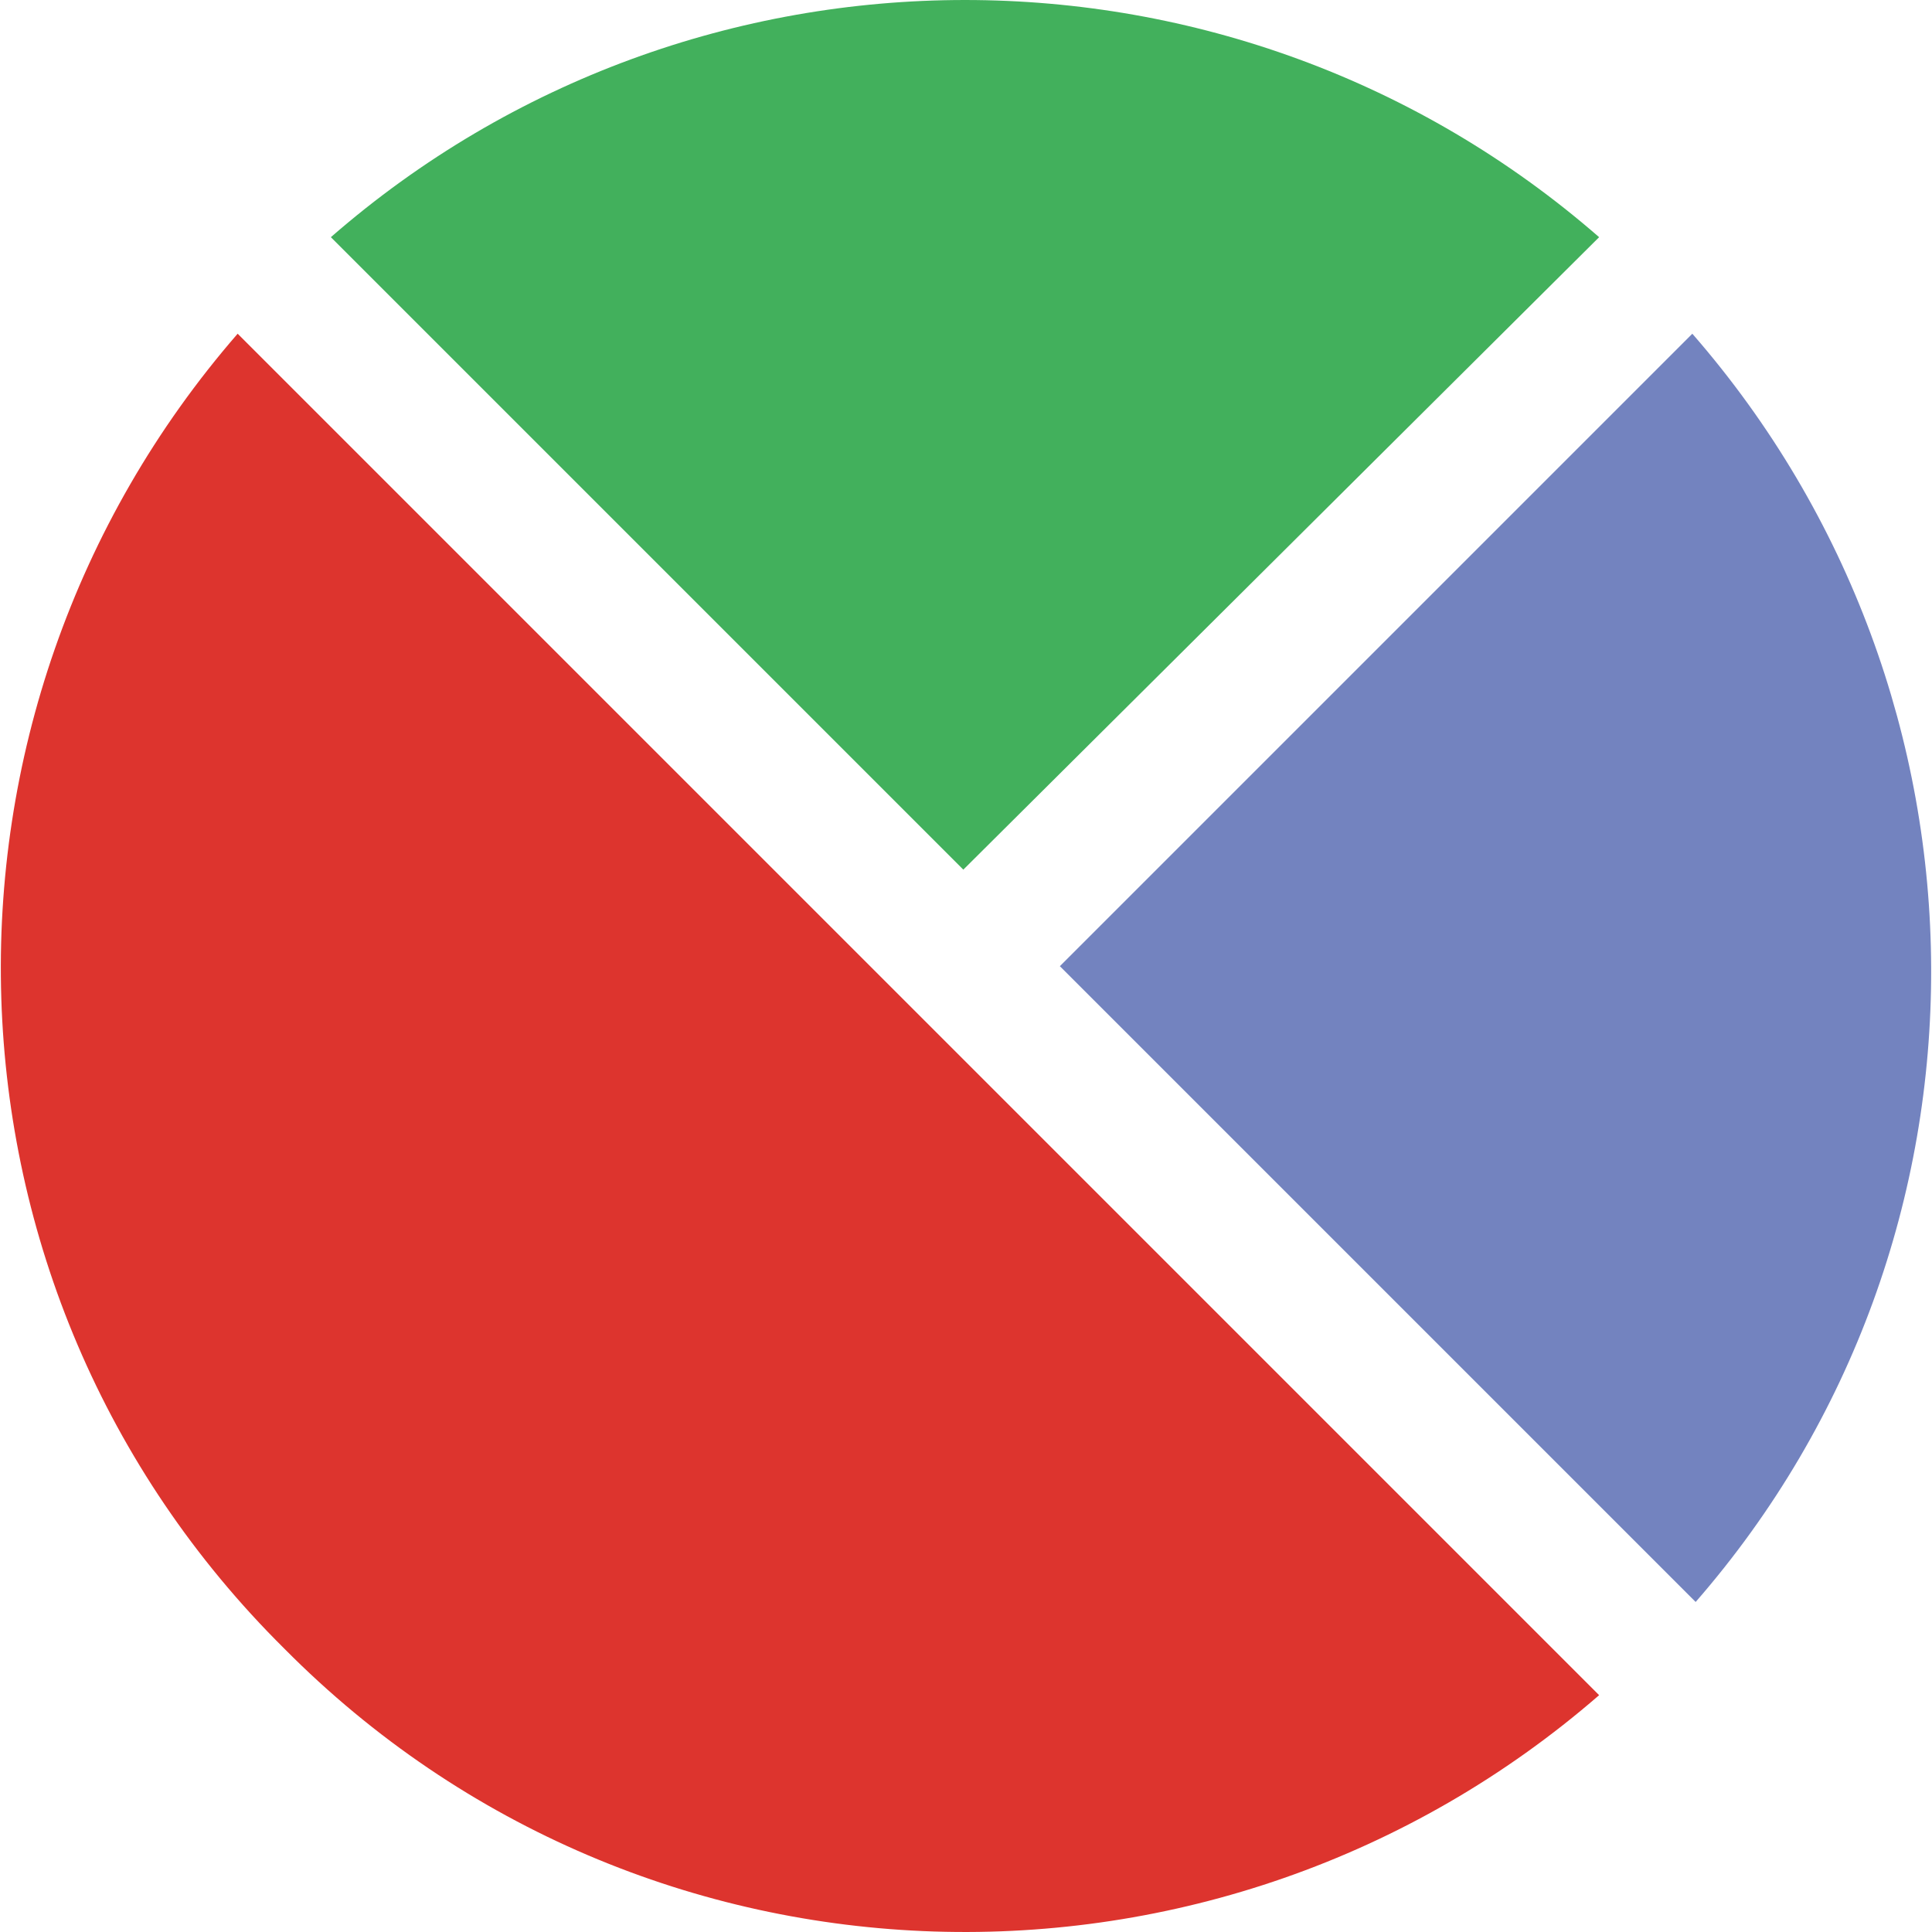
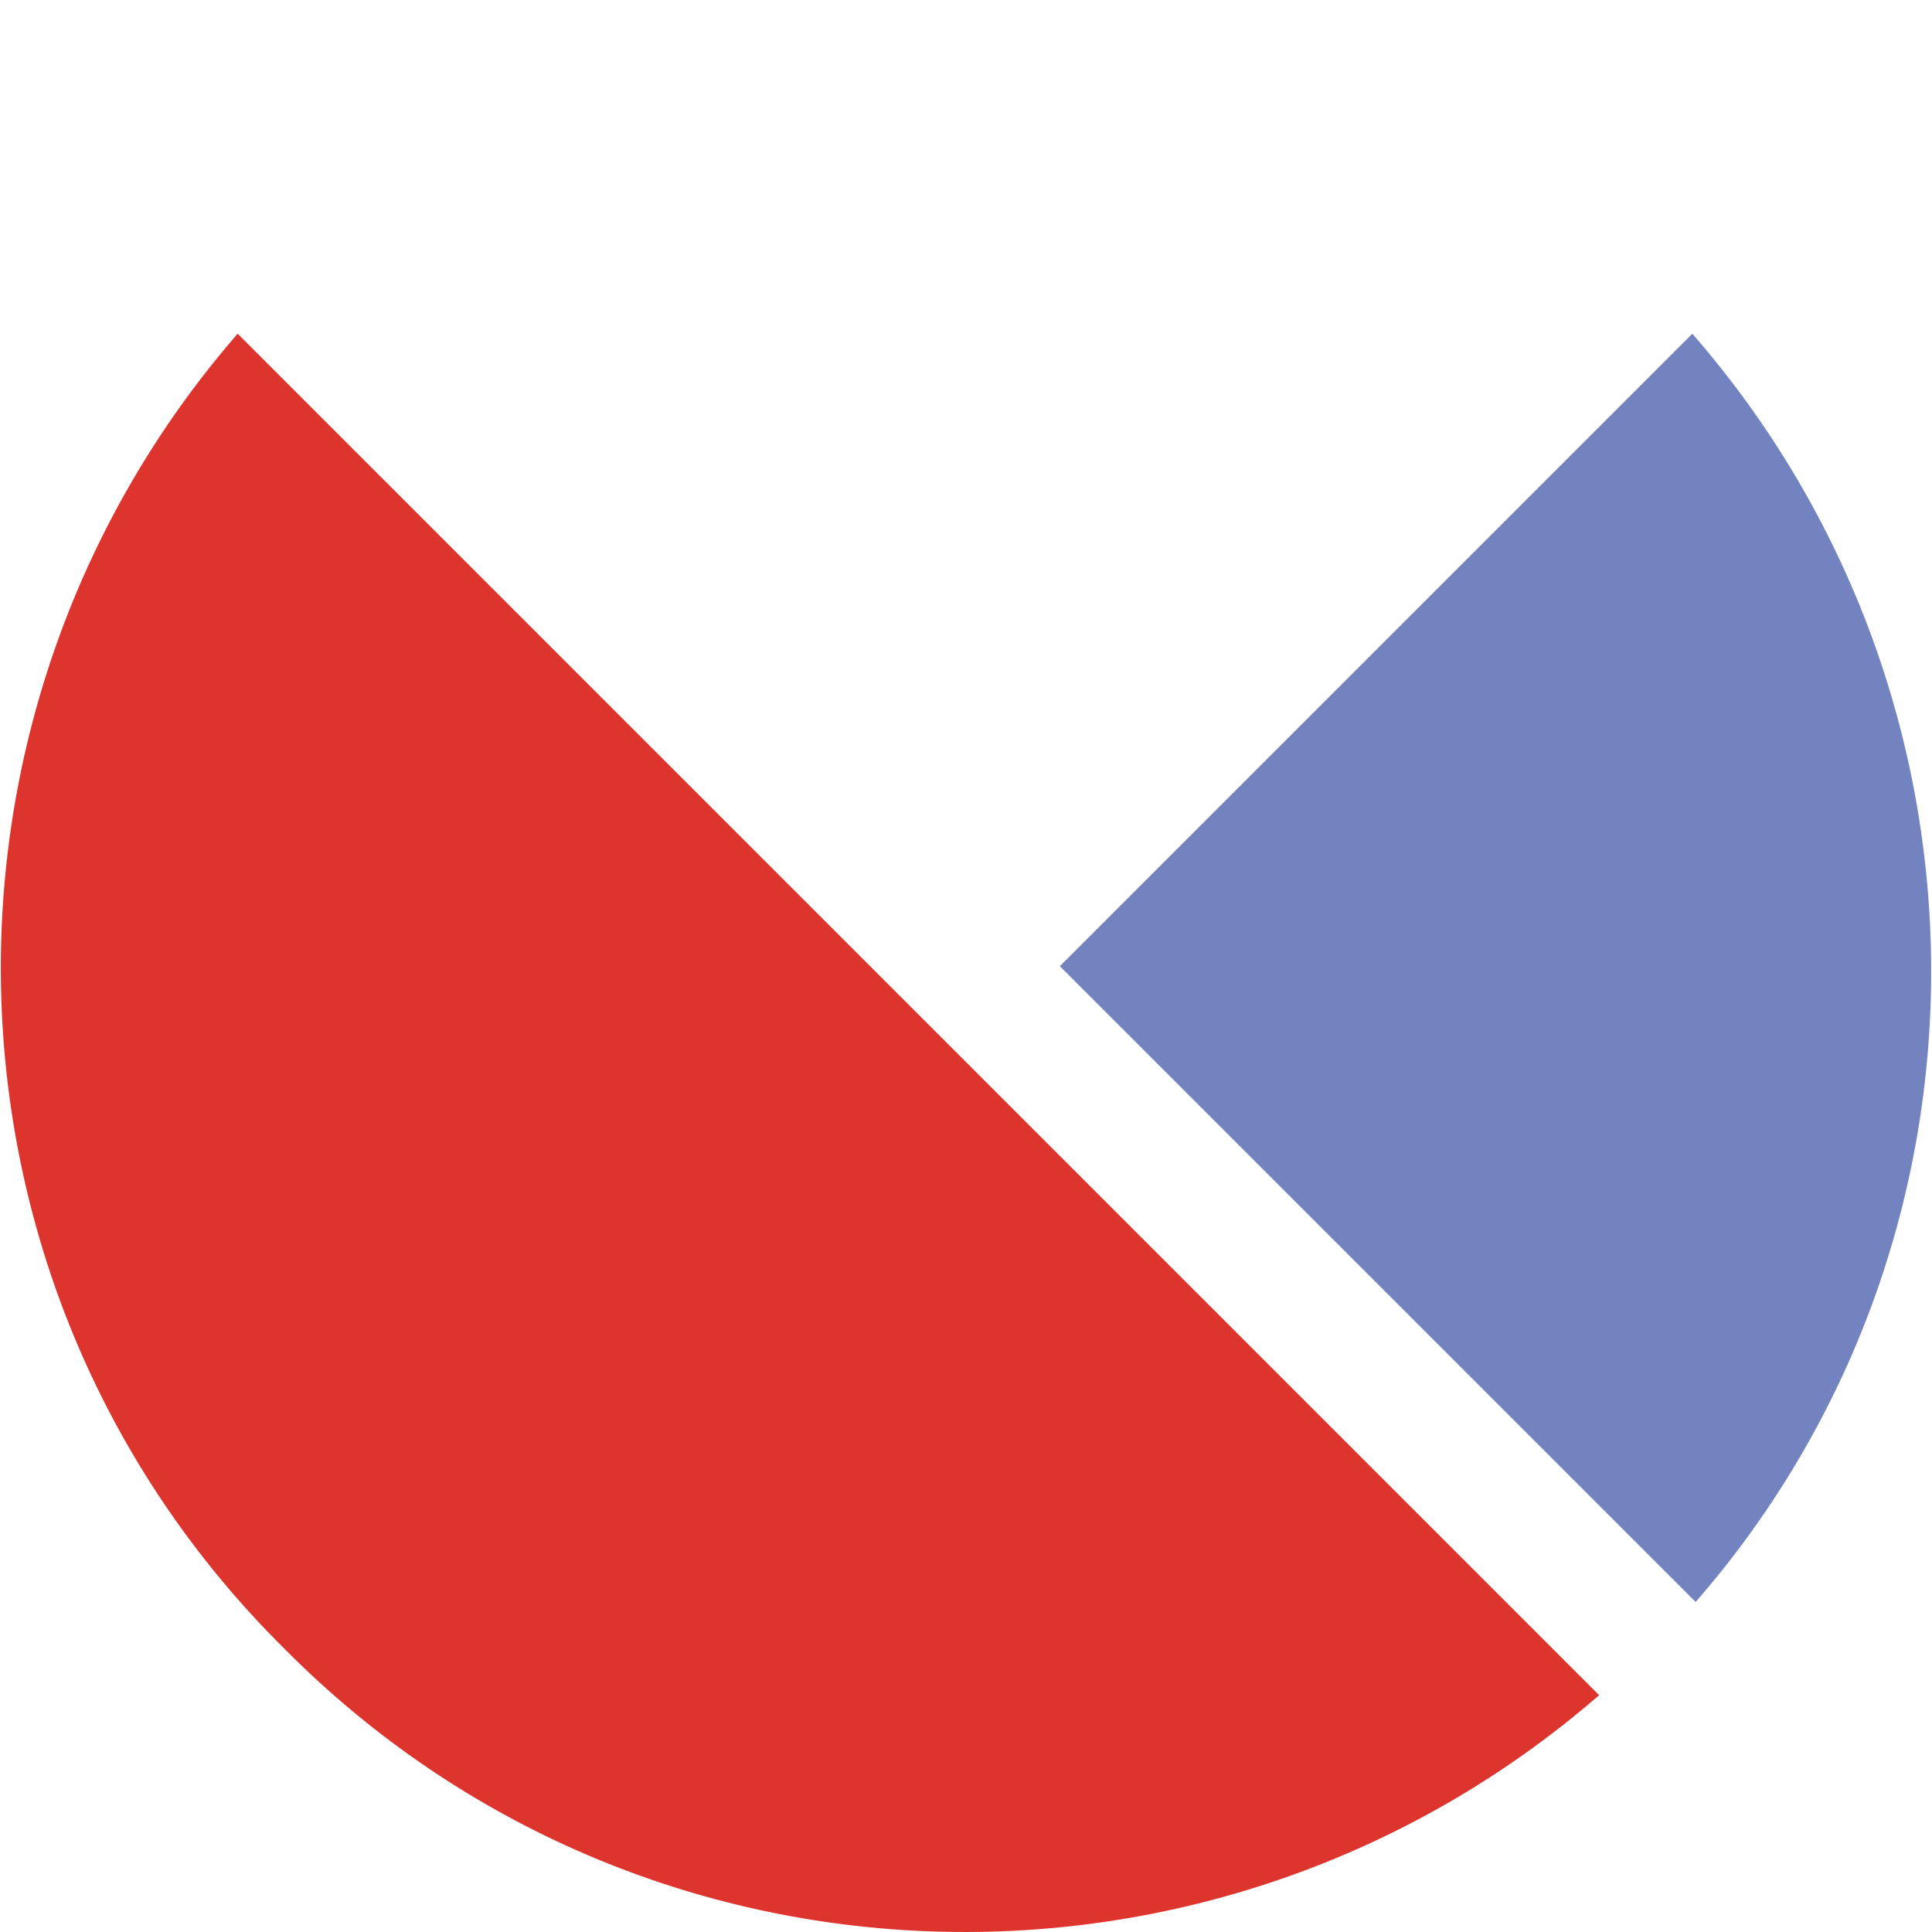
<svg xmlns="http://www.w3.org/2000/svg" height="800px" width="800px" version="1.1" id="Layer_1" viewBox="0 0 503.666 503.666" xml:space="preserve">
  <path style="fill:#DD342E;" d="M416.885,441.925L61.956,86.997c-85.912,98.929-82.441,249.058,12.149,342.78  C167.828,524.366,317.956,527.837,416.885,441.925" />
-   <path style="fill:#42B05C;" d="M416.885,61.831c-94.59-82.441-236.041-82.441-330.63,0l164.881,164.881L416.885,61.831z" />
  <path style="fill:#7383BF;" d="M442.051,417.627c82.441-94.59,81.573-236.041-0.868-330.63L276.302,251.878L442.051,417.627z" />
</svg>